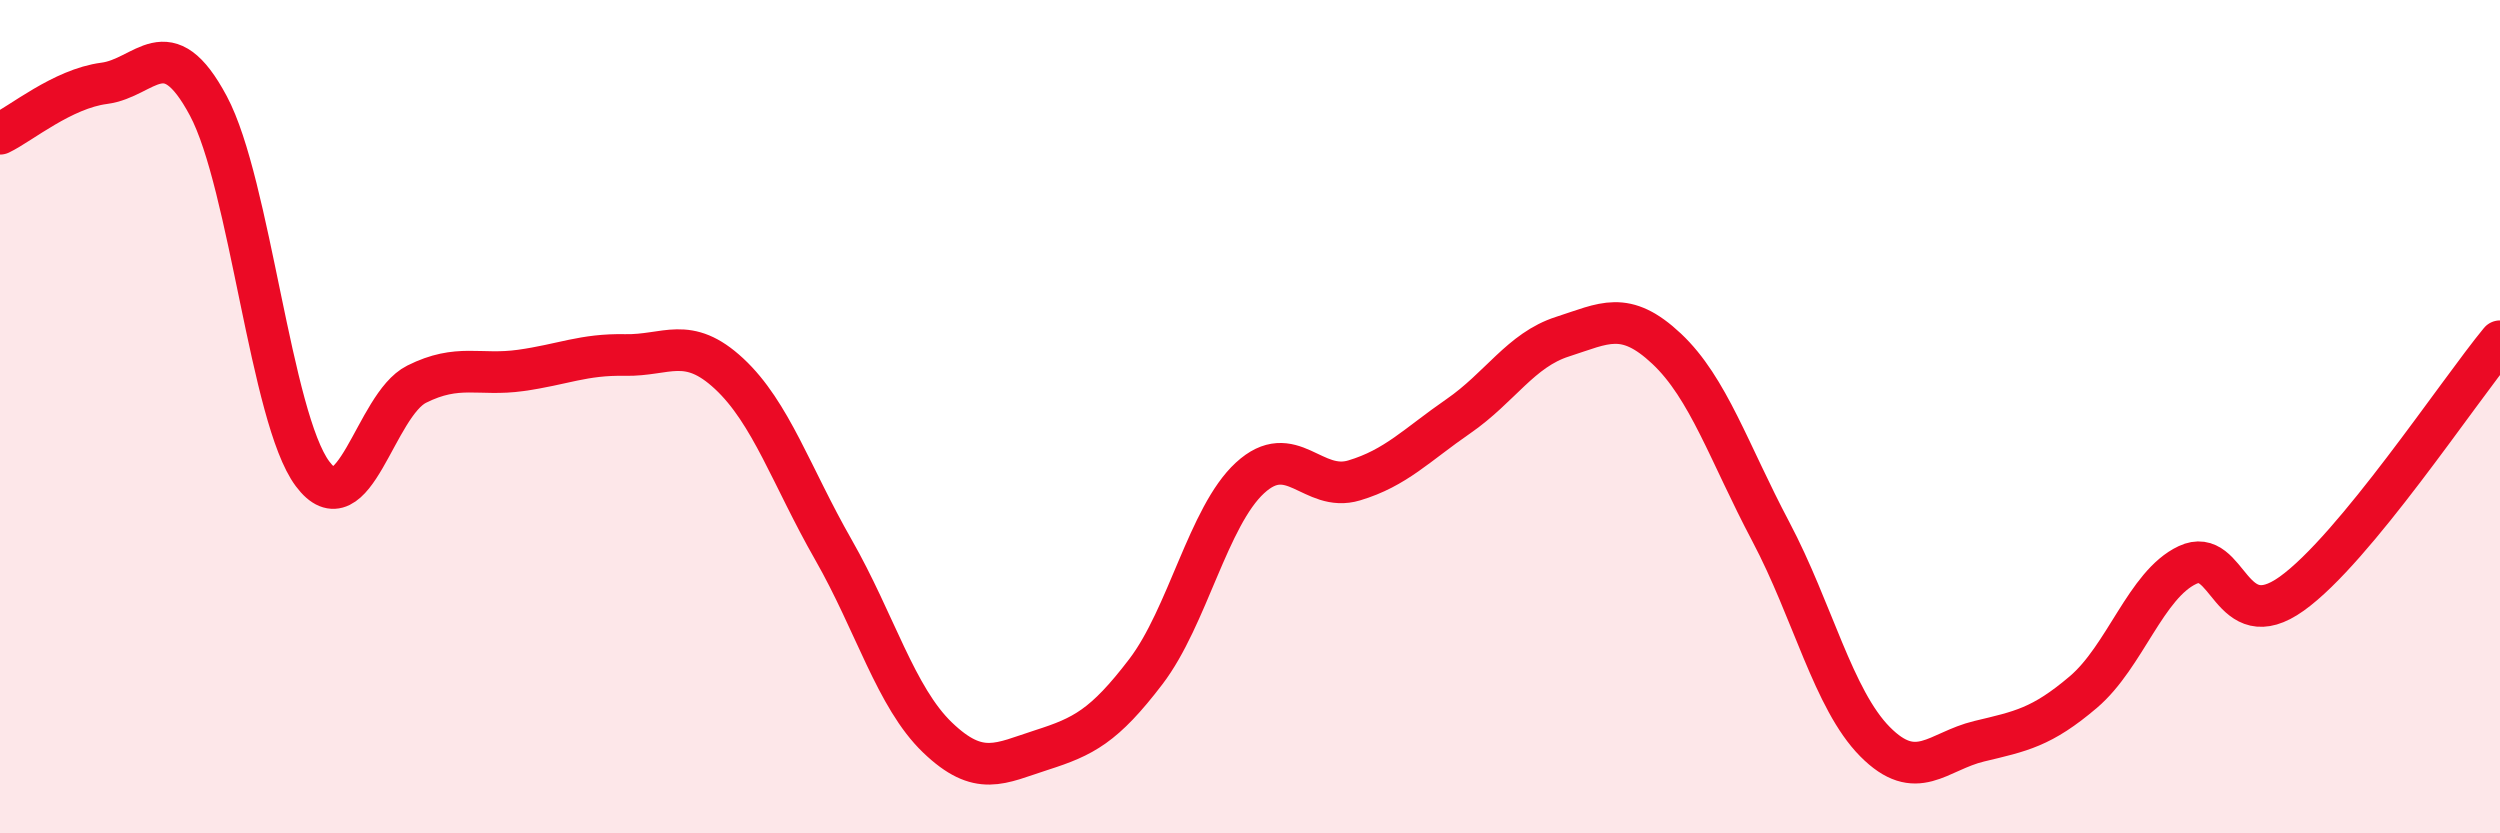
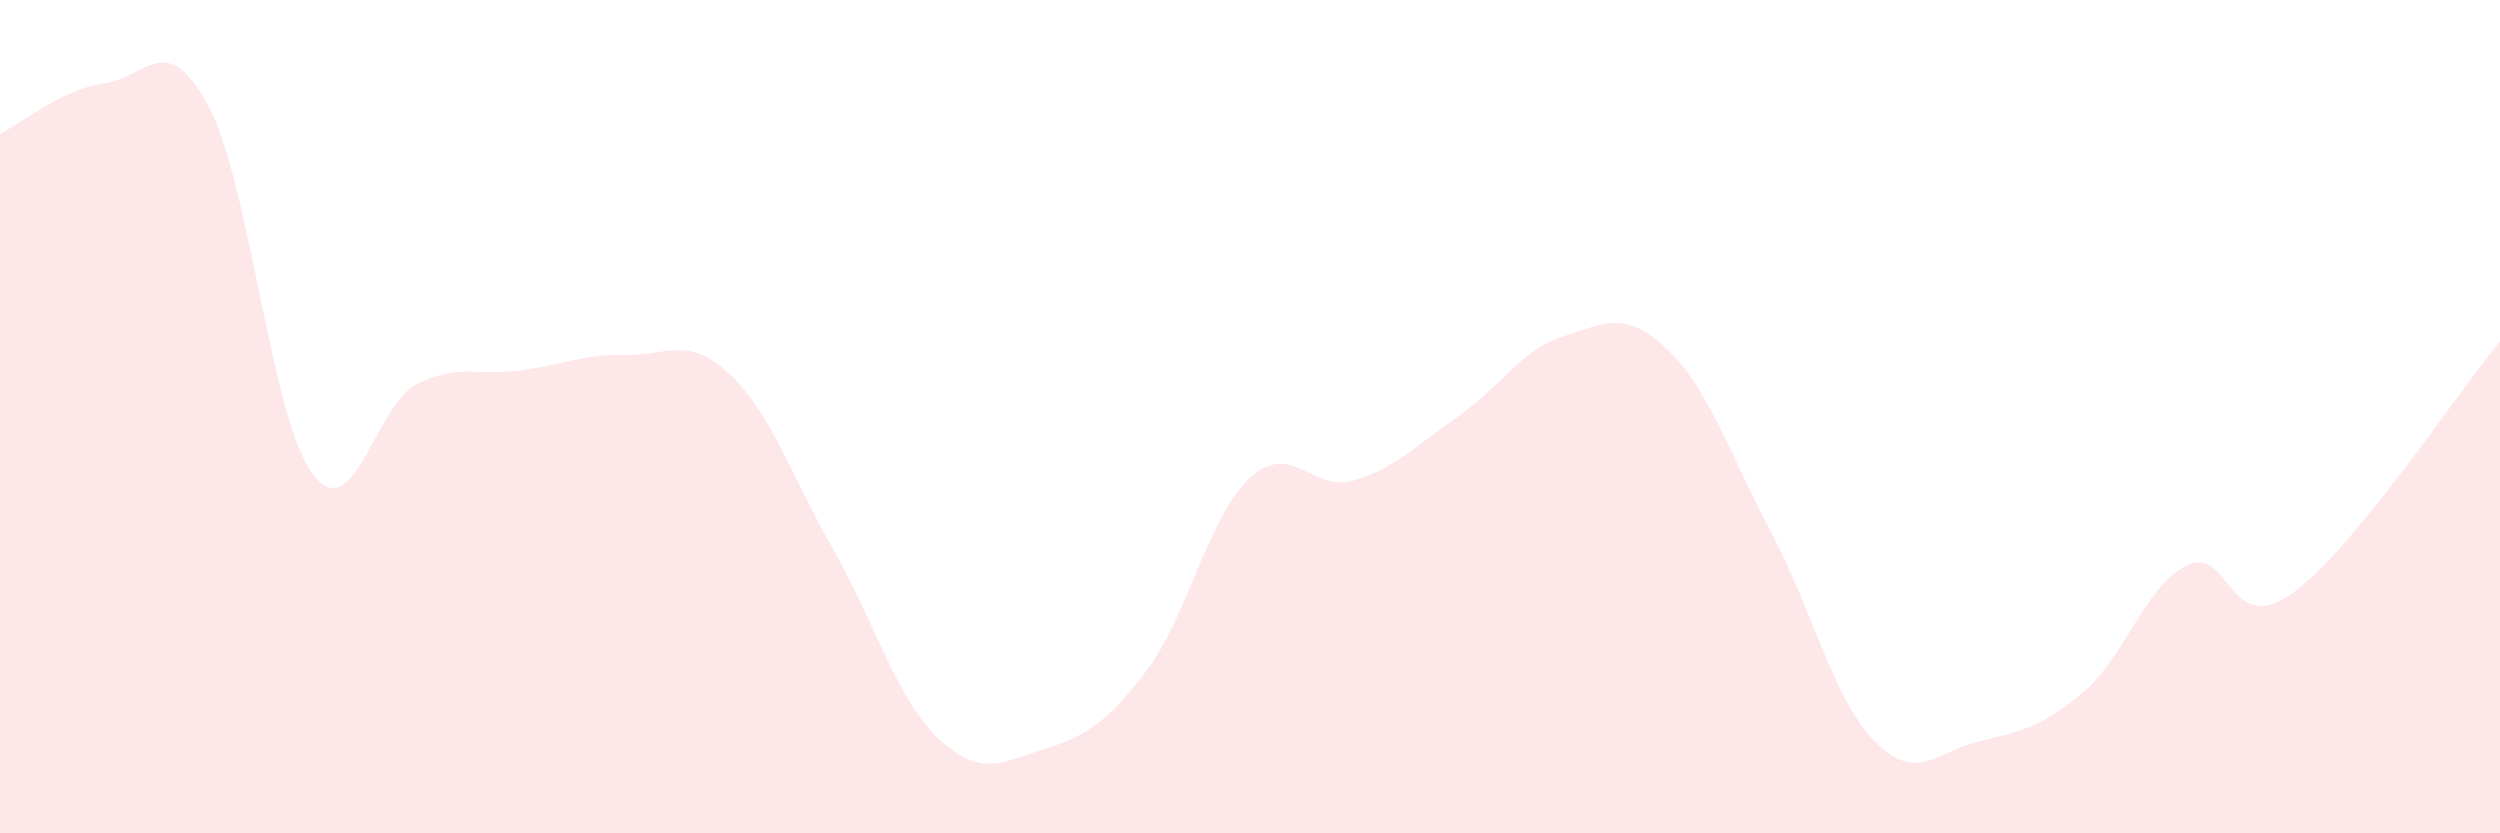
<svg xmlns="http://www.w3.org/2000/svg" width="60" height="20" viewBox="0 0 60 20">
  <path d="M 0,3.21 C 0.5,2.97 1.5,2.13 2.5,2 C 3.5,1.87 4,0.67 5,2.54 C 6,4.41 6.5,10.03 7.5,11.37 C 8.5,12.71 9,9.72 10,9.22 C 11,8.72 11.5,9.03 12.5,8.89 C 13.5,8.75 14,8.5 15,8.52 C 16,8.54 16.5,8.04 17.5,8.97 C 18.5,9.9 19,11.44 20,13.19 C 21,14.94 21.5,16.74 22.5,17.7 C 23.5,18.66 24,18.32 25,18 C 26,17.68 26.5,17.43 27.5,16.12 C 28.5,14.81 29,12.39 30,11.47 C 31,10.55 31.5,11.83 32.5,11.53 C 33.5,11.23 34,10.68 35,9.99 C 36,9.3 36.5,8.4 37.5,8.08 C 38.5,7.76 39,7.43 40,8.37 C 41,9.31 41.5,10.87 42.5,12.76 C 43.5,14.65 44,16.79 45,17.8 C 46,18.81 46.5,18.03 47.5,17.79 C 48.5,17.55 49,17.46 50,16.61 C 51,15.76 51.5,14.03 52.5,13.56 C 53.5,13.09 53.5,15.32 55,14.25 C 56.5,13.18 59,9.4 60,8.19L60 20L0 20Z" fill="#EB0A25" opacity="0.1" stroke-linecap="round" stroke-linejoin="round" />
-   <path d="M 0,3.21 C 0.5,2.97 1.5,2.13 2.5,2 C 3.5,1.87 4,0.67 5,2.54 C 6,4.41 6.5,10.03 7.5,11.37 C 8.5,12.71 9,9.72 10,9.22 C 11,8.72 11.5,9.03 12.5,8.89 C 13.5,8.75 14,8.5 15,8.52 C 16,8.54 16.5,8.04 17.5,8.97 C 18.5,9.9 19,11.44 20,13.19 C 21,14.94 21.5,16.74 22.5,17.7 C 23.5,18.66 24,18.32 25,18 C 26,17.68 26.5,17.43 27.5,16.12 C 28.5,14.81 29,12.39 30,11.47 C 31,10.55 31.5,11.83 32.5,11.53 C 33.5,11.23 34,10.68 35,9.99 C 36,9.3 36.5,8.4 37.5,8.08 C 38.5,7.76 39,7.43 40,8.37 C 41,9.31 41.5,10.87 42.5,12.76 C 43.5,14.65 44,16.79 45,17.8 C 46,18.81 46.5,18.03 47.5,17.79 C 48.5,17.55 49,17.46 50,16.61 C 51,15.76 51.5,14.03 52.5,13.56 C 53.5,13.09 53.5,15.32 55,14.25 C 56.5,13.18 59,9.4 60,8.19" stroke="#EB0A25" stroke-width="1" fill="none" stroke-linecap="round" stroke-linejoin="round" />
</svg>